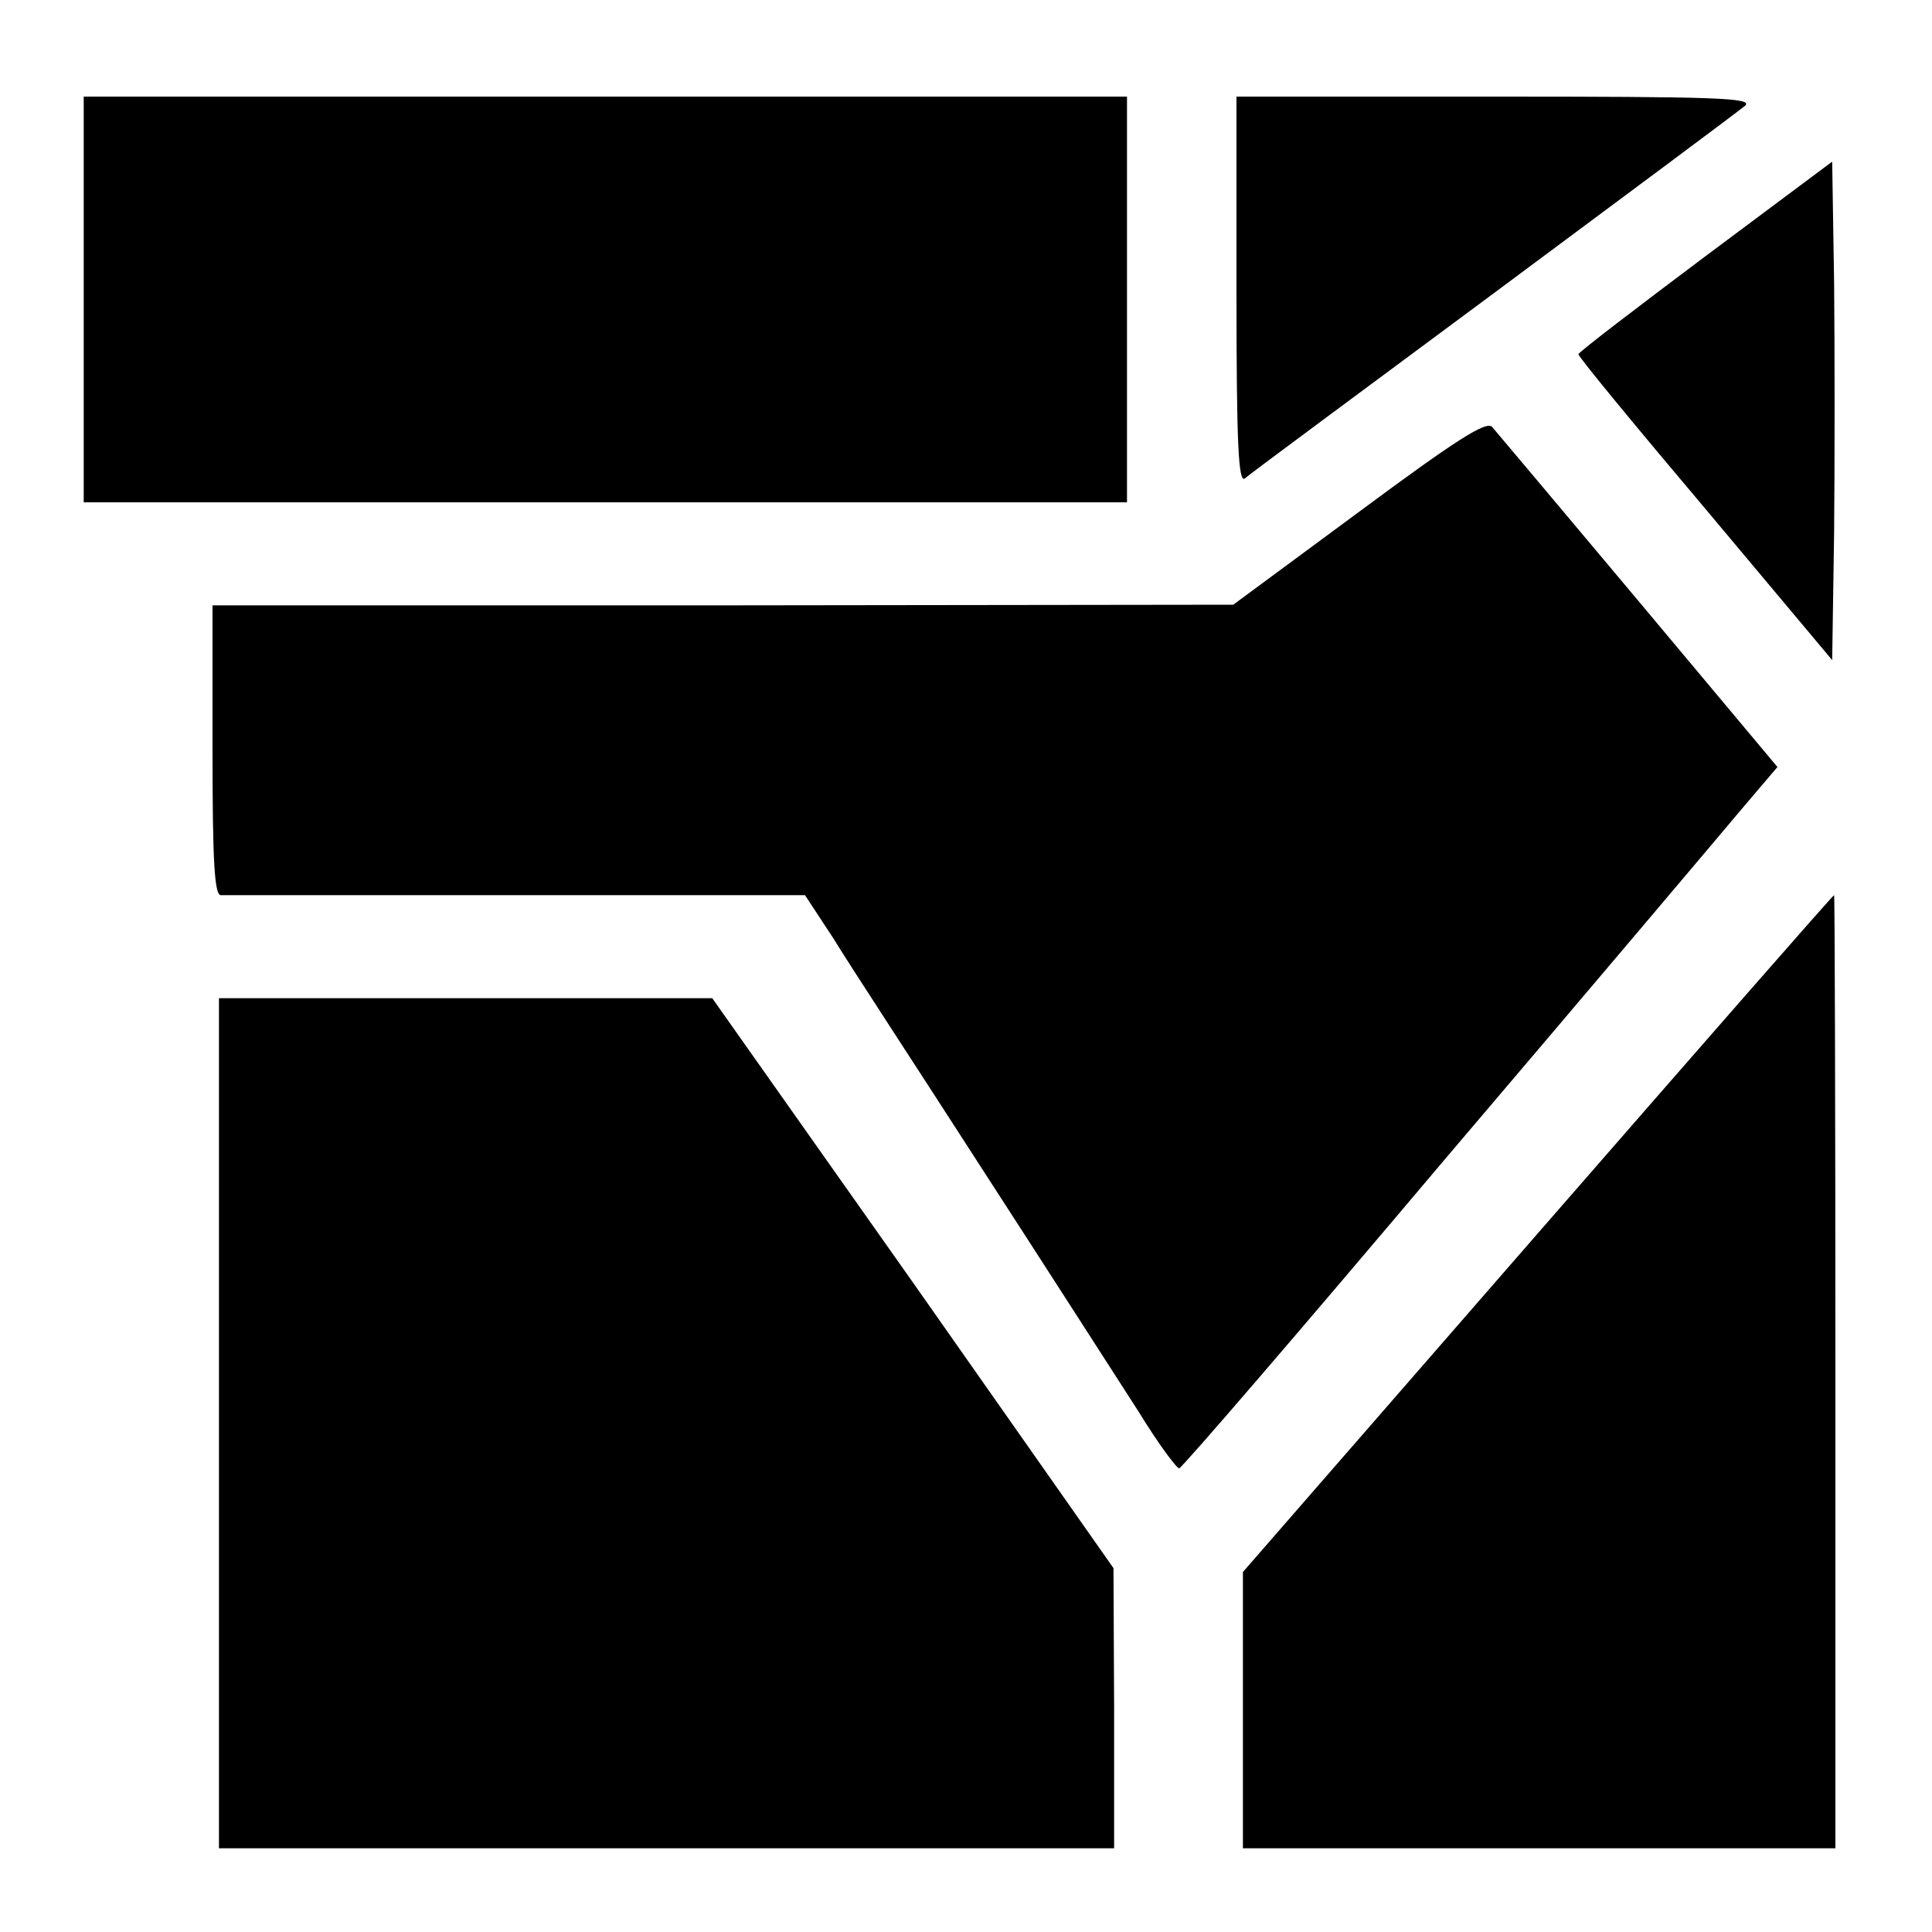
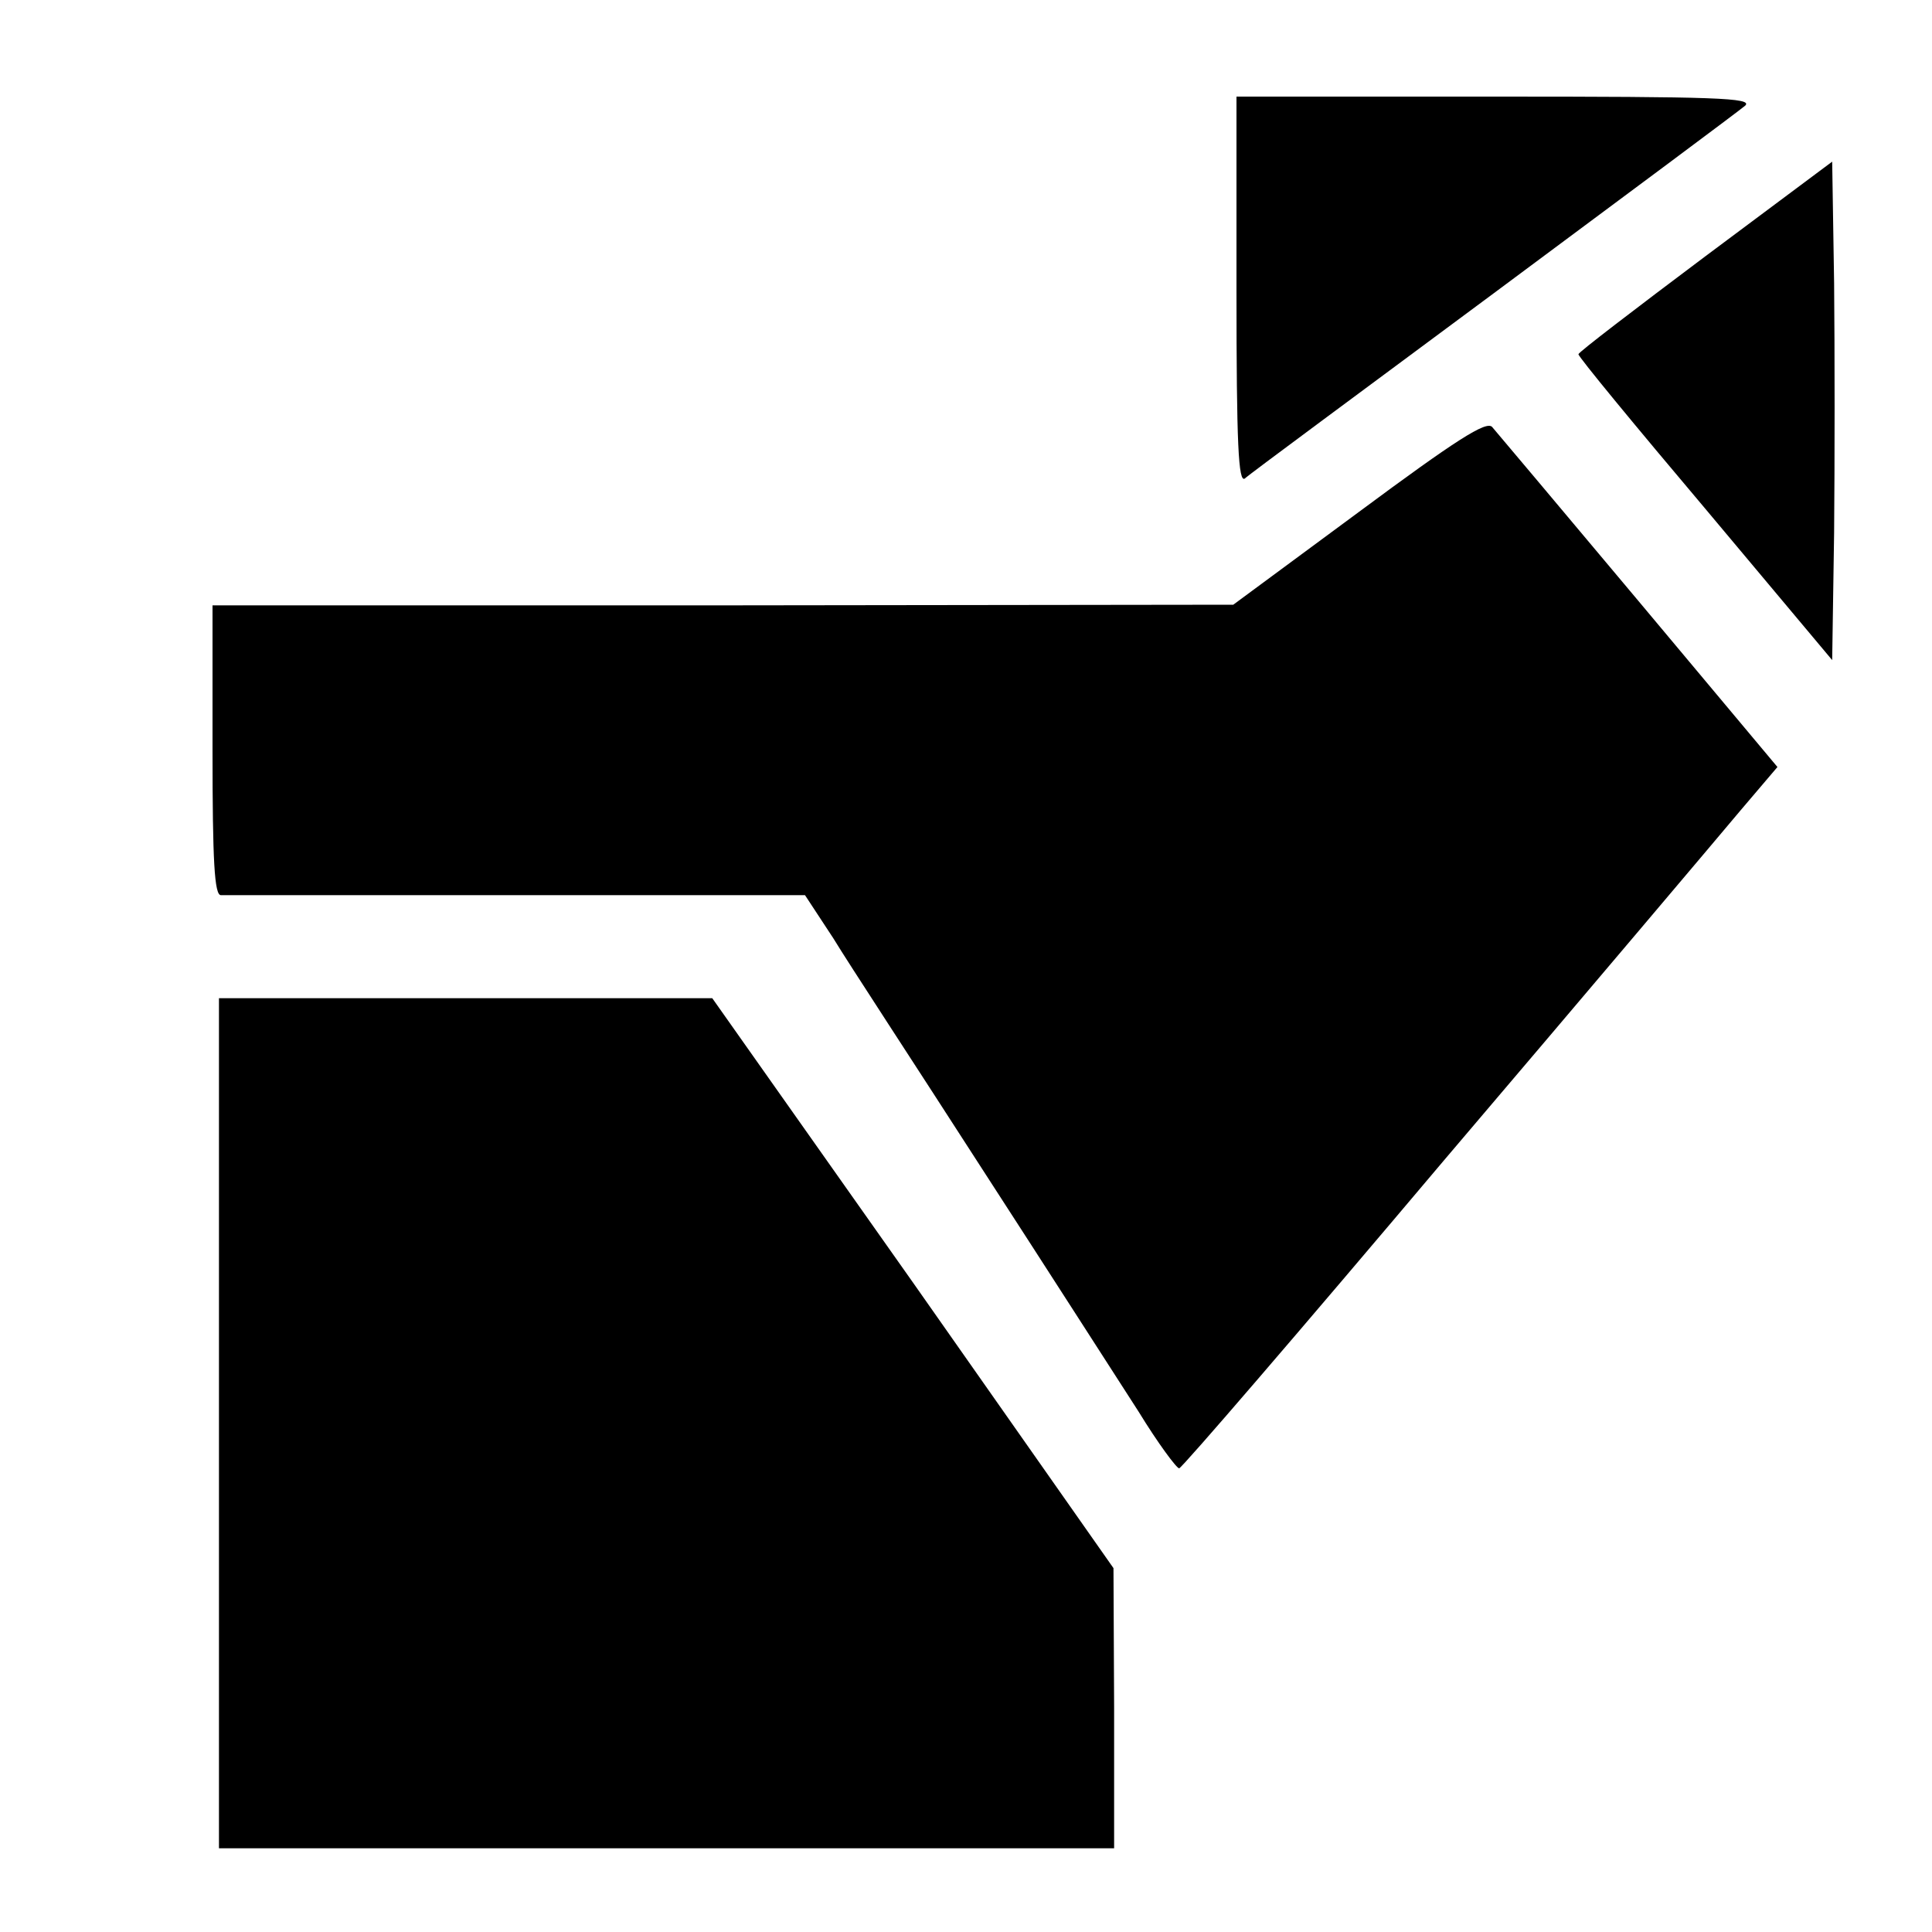
<svg xmlns="http://www.w3.org/2000/svg" version="1.0" width="300pt" height="300pt" viewBox="0 0 300 300" preserveAspectRatio="xMidYMid meet">
  <g transform="translate(0,300) scale(0.1,-0.1)" fill="#000000" stroke="none">
-     <path d="M130 2535 l0 -315 810 0 810 0 0 315 0 315 -810 0 -810 0 0 -315z" />
+     <path d="M130 2535 z" />
    <path d="M1920 2549 c0 -240 3 -299 13 -292 6 6 181 135 387 288 206 153 382 284 390 291 12 12 -45 14 -388 14 l-402 0 0 -301z" />
    <path d="M2648 2602 c-108 -81 -197 -149 -197 -152 -1 -3 88 -111 197 -240 l197 -235 3 198 c1 109 1 283 0 387 l-3 189 -197 -147z" />
    <path d="M2110 2205 l-195 -144 -792 -1 -793 0 0 -225 c0 -173 3 -225 13 -225 6 0 213 0 459 0 l448 0 44 -67 c23 -38 128 -198 231 -358 103 -159 212 -329 243 -377 30 -49 59 -88 63 -88 4 0 189 215 411 478 223 262 430 507 461 544 l57 67 -216 258 c-119 142 -221 263 -227 270 -9 10 -56 -20 -207 -132z" />
-     <path d="M2388 1085 l-458 -526 0 -214 0 -215 460 0 460 0 0 740 c0 407 -1 740 -2 740 -2 0 -209 -237 -460 -525z" />
    <path d="M340 790 l0 -660 695 0 695 0 0 218 -1 217 -311 443 -312 442 -383 0 -383 0 0 -660z" />
  </g>
</svg>